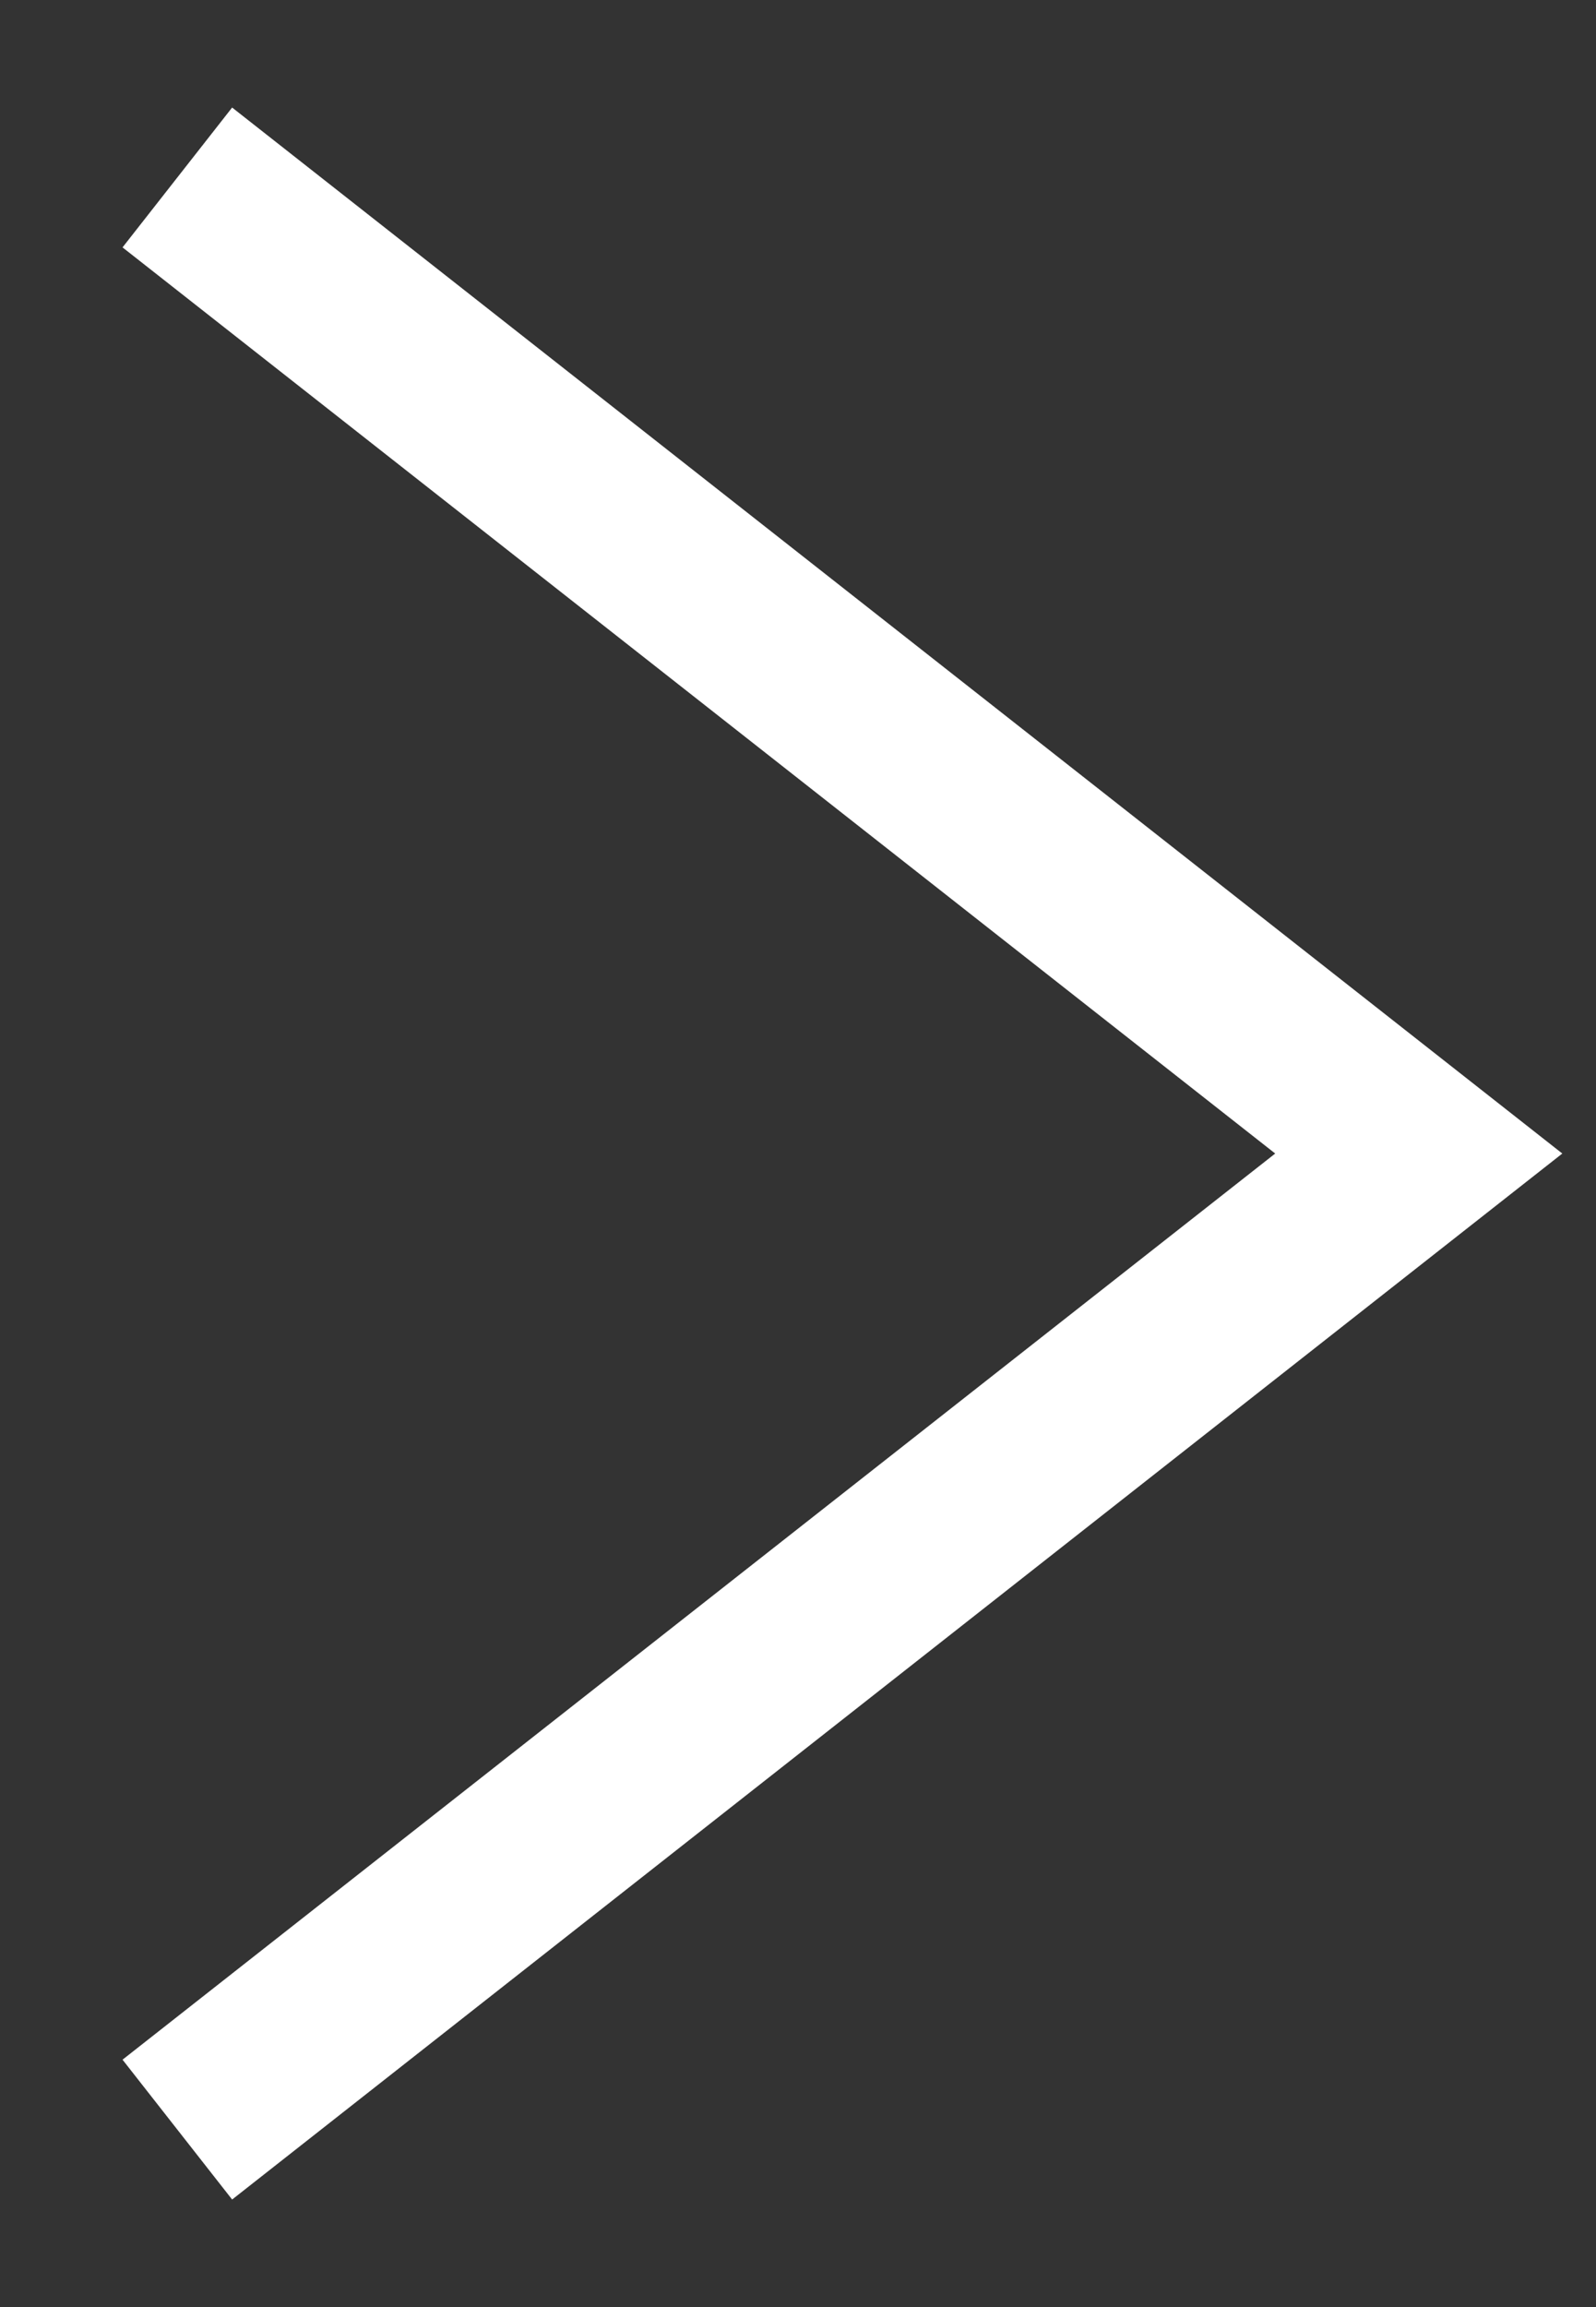
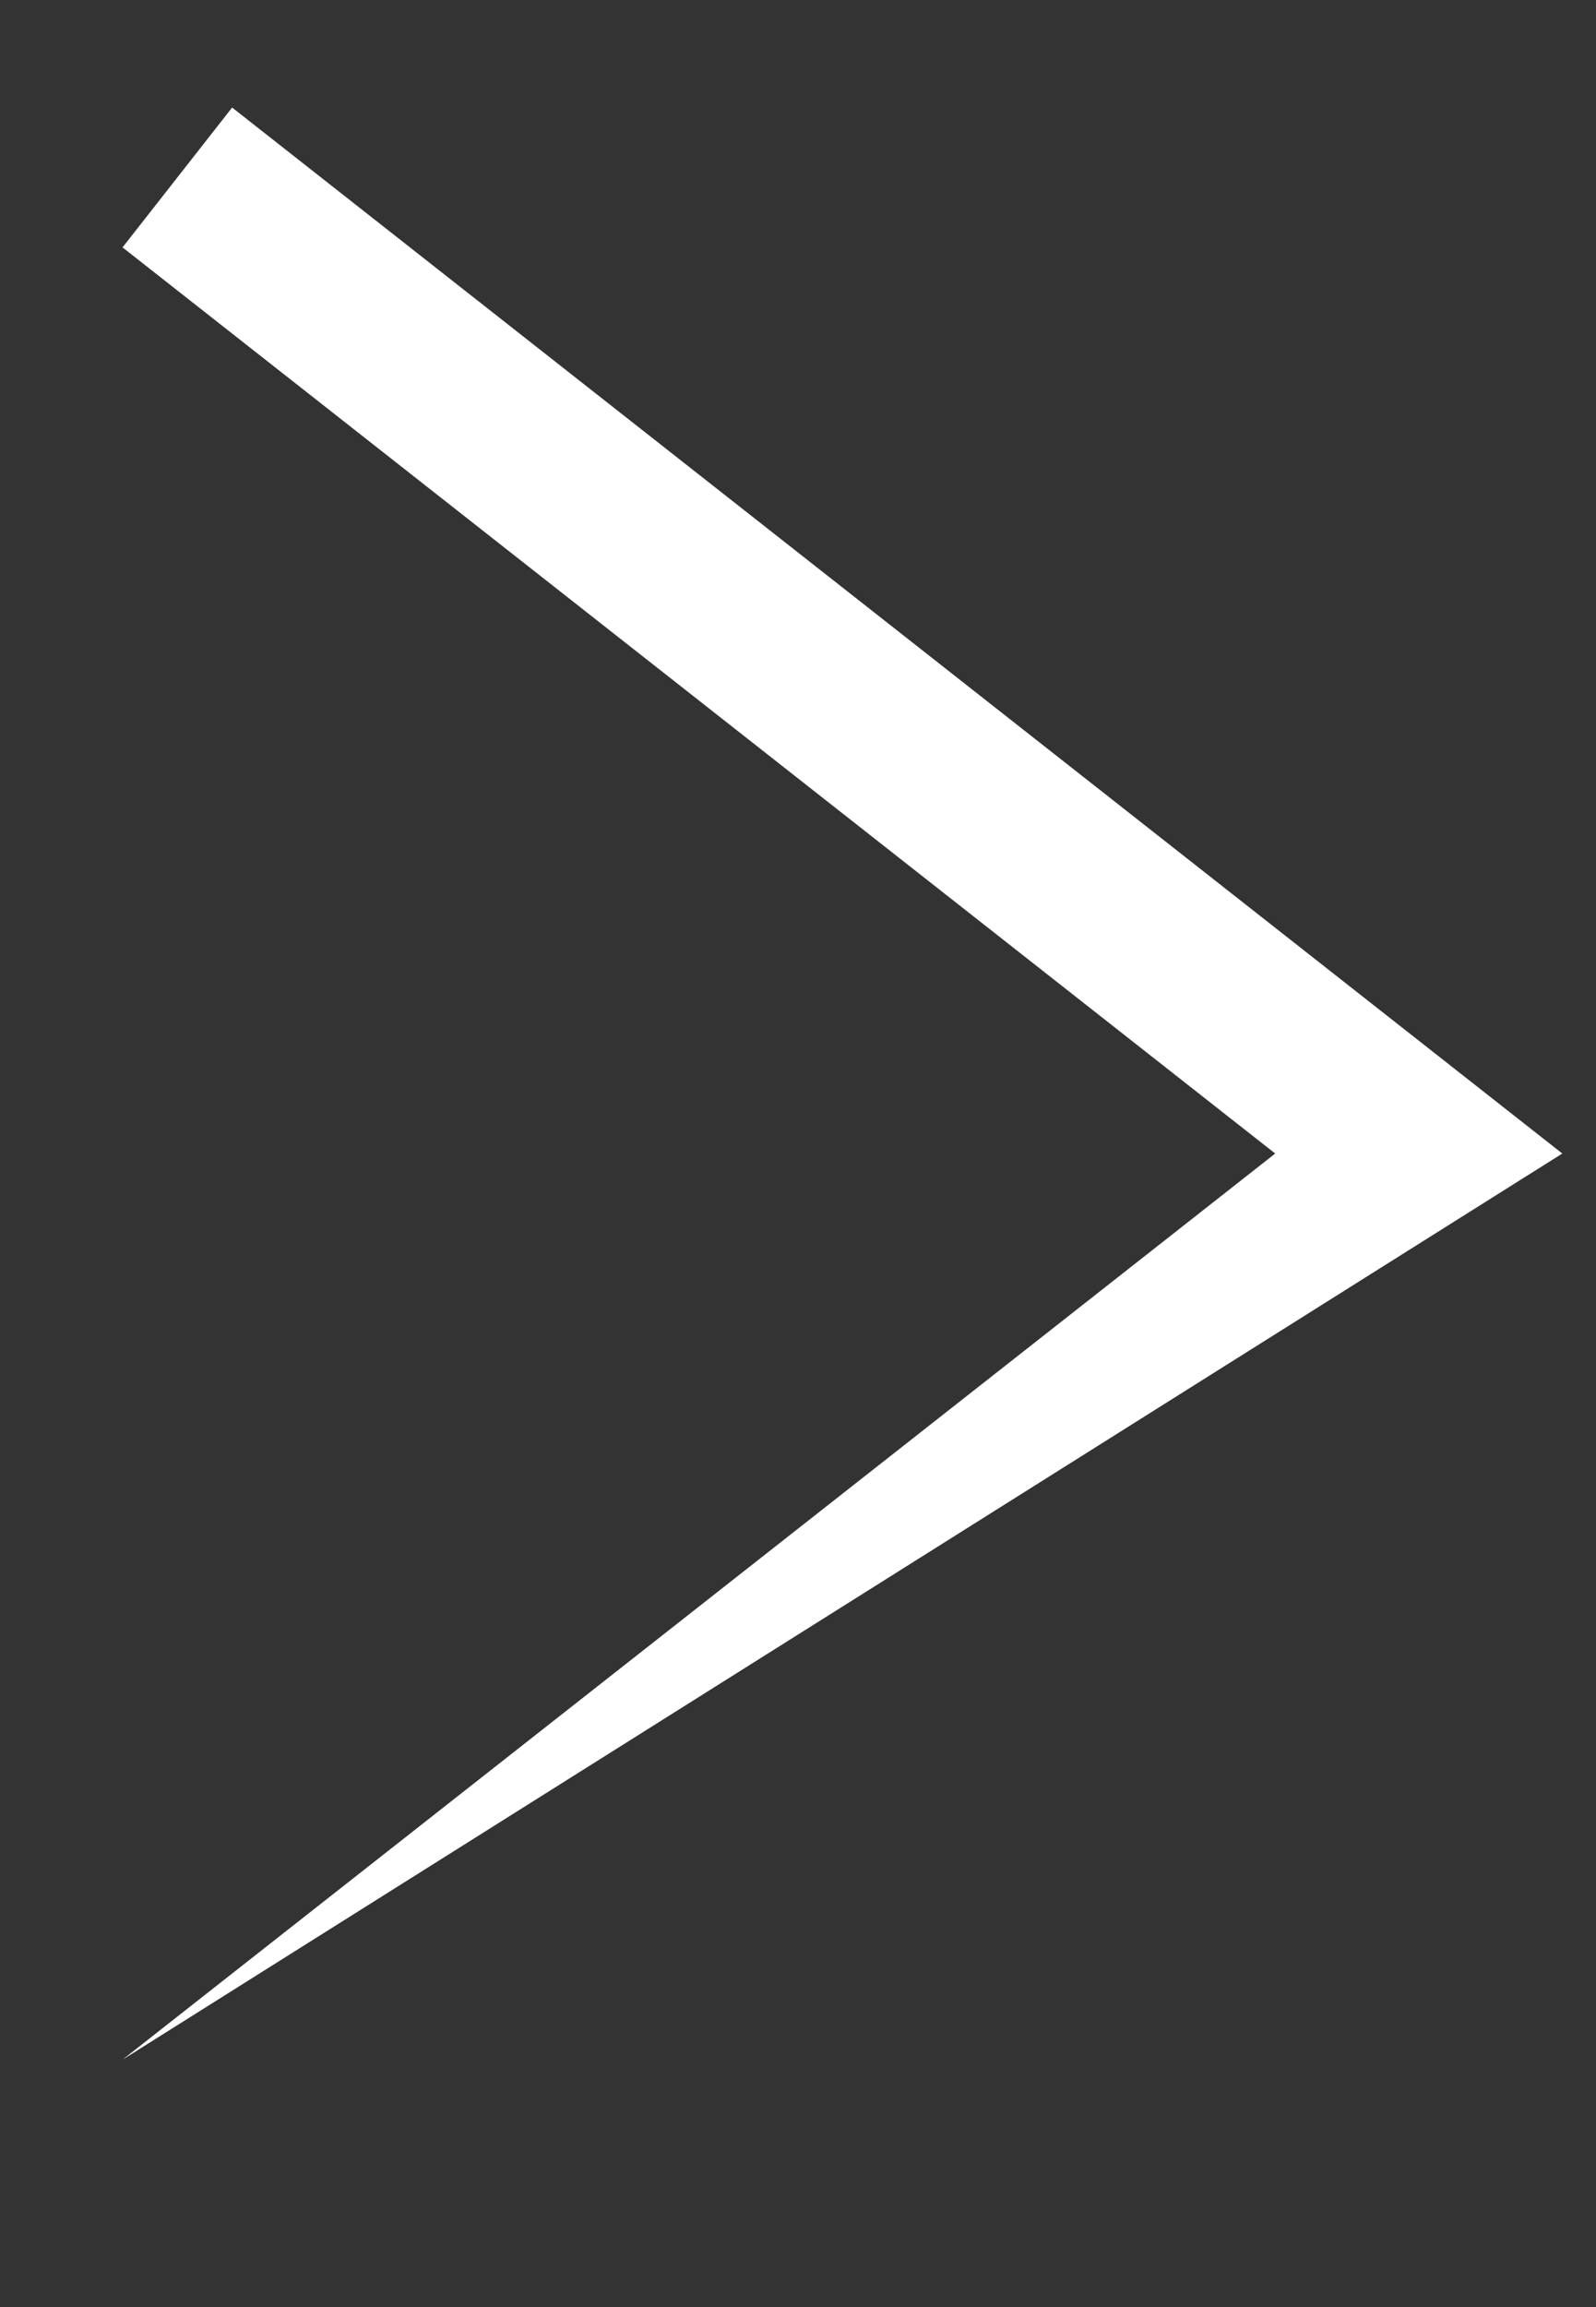
<svg xmlns="http://www.w3.org/2000/svg" width="9" height="13" viewBox="0 0 9 13" fill="none">
  <rect x="0" y="0" width="9" height="13" fill="#333333" stroke="none" />
-   <path d="M0.691 11.606L7.191 6.5L0.691 1.394L1.309 0.606L8.81 6.5L1.309 12.394L0.691 11.606Z" fill="white" />
+   <path d="M0.691 11.606L7.191 6.5L0.691 1.394L1.309 0.606L8.81 6.5L0.691 11.606Z" fill="white" />
</svg>